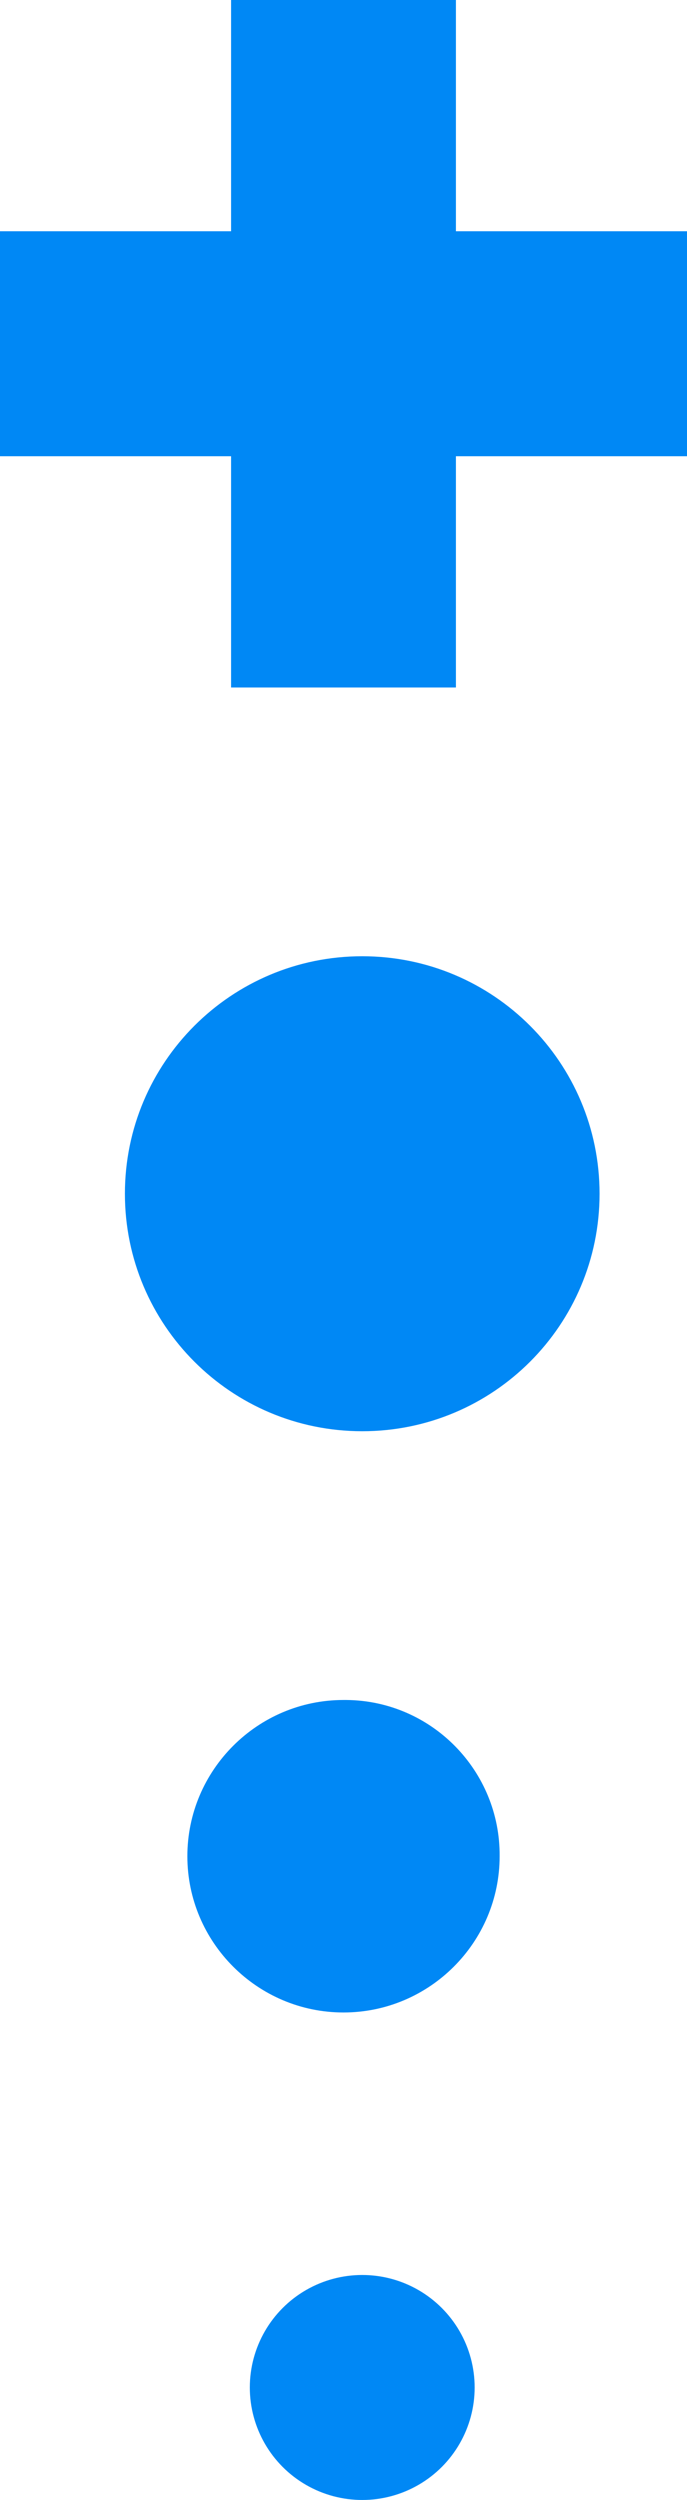
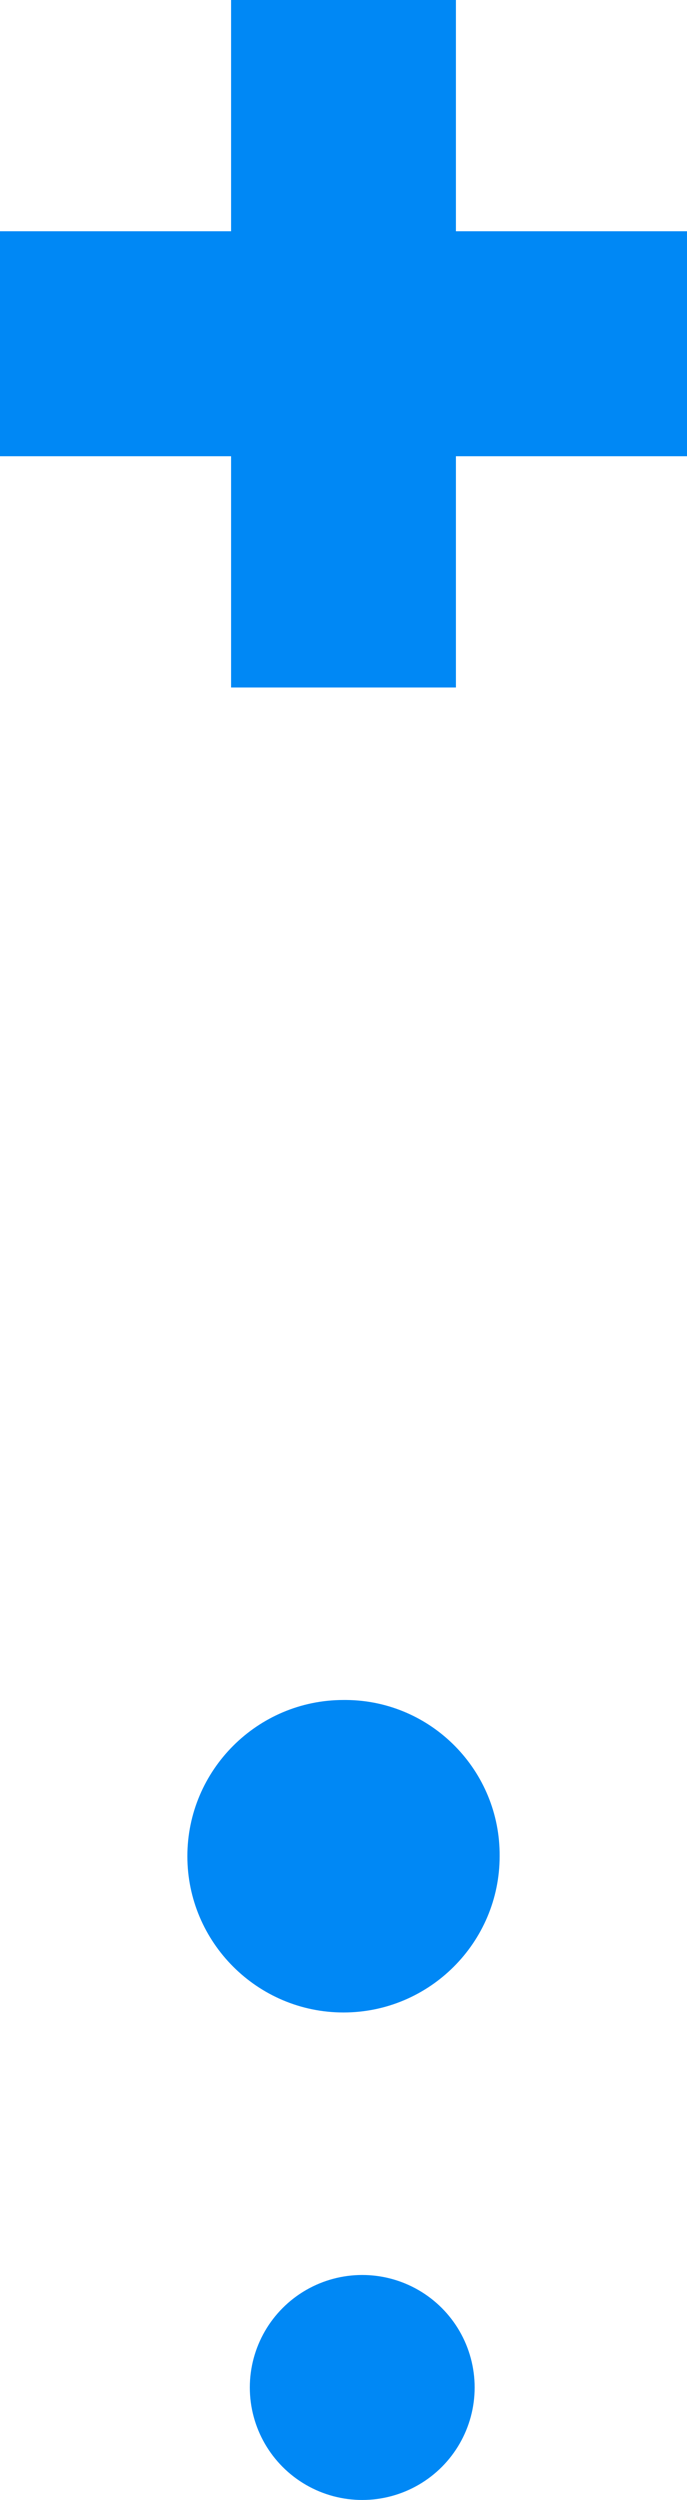
<svg xmlns="http://www.w3.org/2000/svg" id="__1" data-name=" 1" width="9.9" height="36" viewBox="0 0 9.9 36">
  <defs>
    <style>
      .cls-1 {
        fill: #0088f5;
      }
    </style>
  </defs>
  <g id="__240" data-name=" 240">
    <g id="__100" data-name=" 100">
-       <path id="__519" data-name=" 519" class="cls-1" d="M5.22,13.77c-1.89,0-3.42,1.53-3.42,3.42s1.53,3.42,3.42,3.42,3.42-1.53,3.42-3.42c0-1.89-1.53-3.42-3.42-3.42,0,0,0,0,0,0Z" />
      <path id="__520" data-name=" 520" class="cls-1" d="M4.95,24.48c-1.24,0-2.25,1.01-2.25,2.25s1.01,2.25,2.25,2.25,2.25-1.01,2.25-2.25c.01-1.23-.98-2.24-2.21-2.25-.01,0-.03,0-.04,0Z" />
      <circle id="__62" data-name=" 62" class="cls-1" cx="5.22" cy="34.38" r="1.62" />
      <path id="__521" data-name=" 521" class="cls-1" d="M6.57,3.33V0H3.33V3.33H0v3.24H3.33v3.33h3.24v-3.33h3.33V3.33h-3.33Z" />
    </g>
  </g>
</svg>